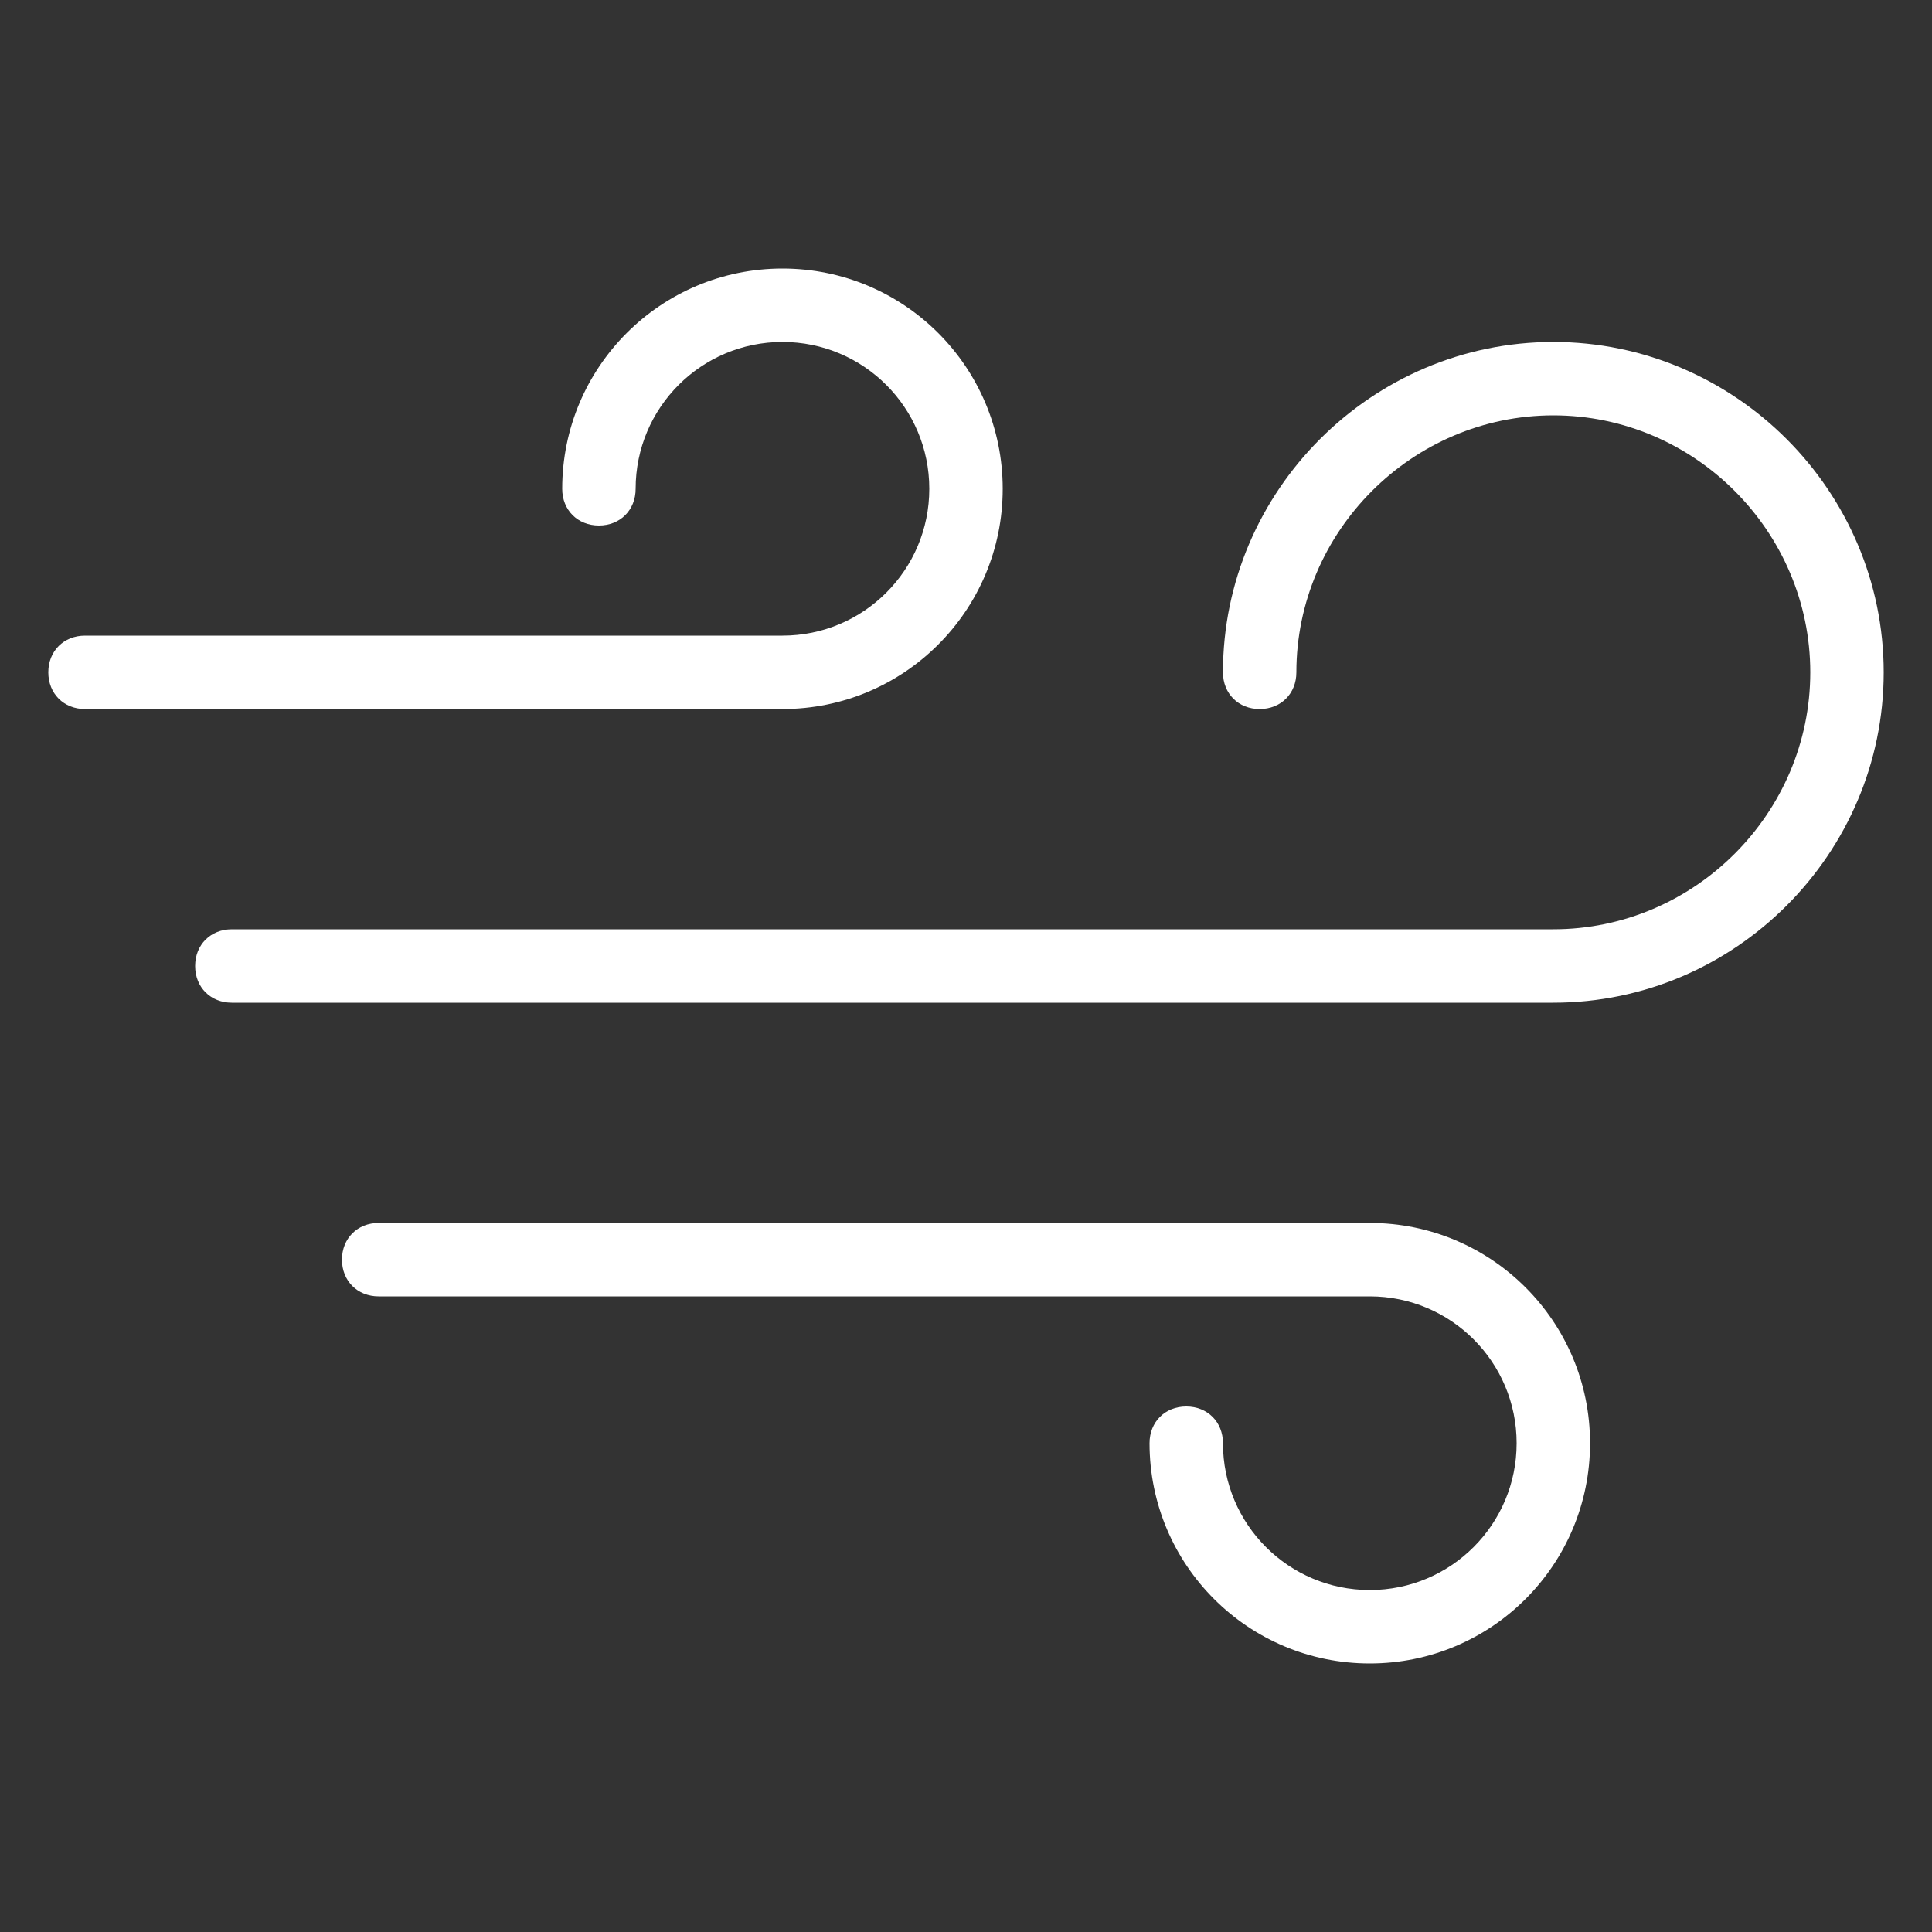
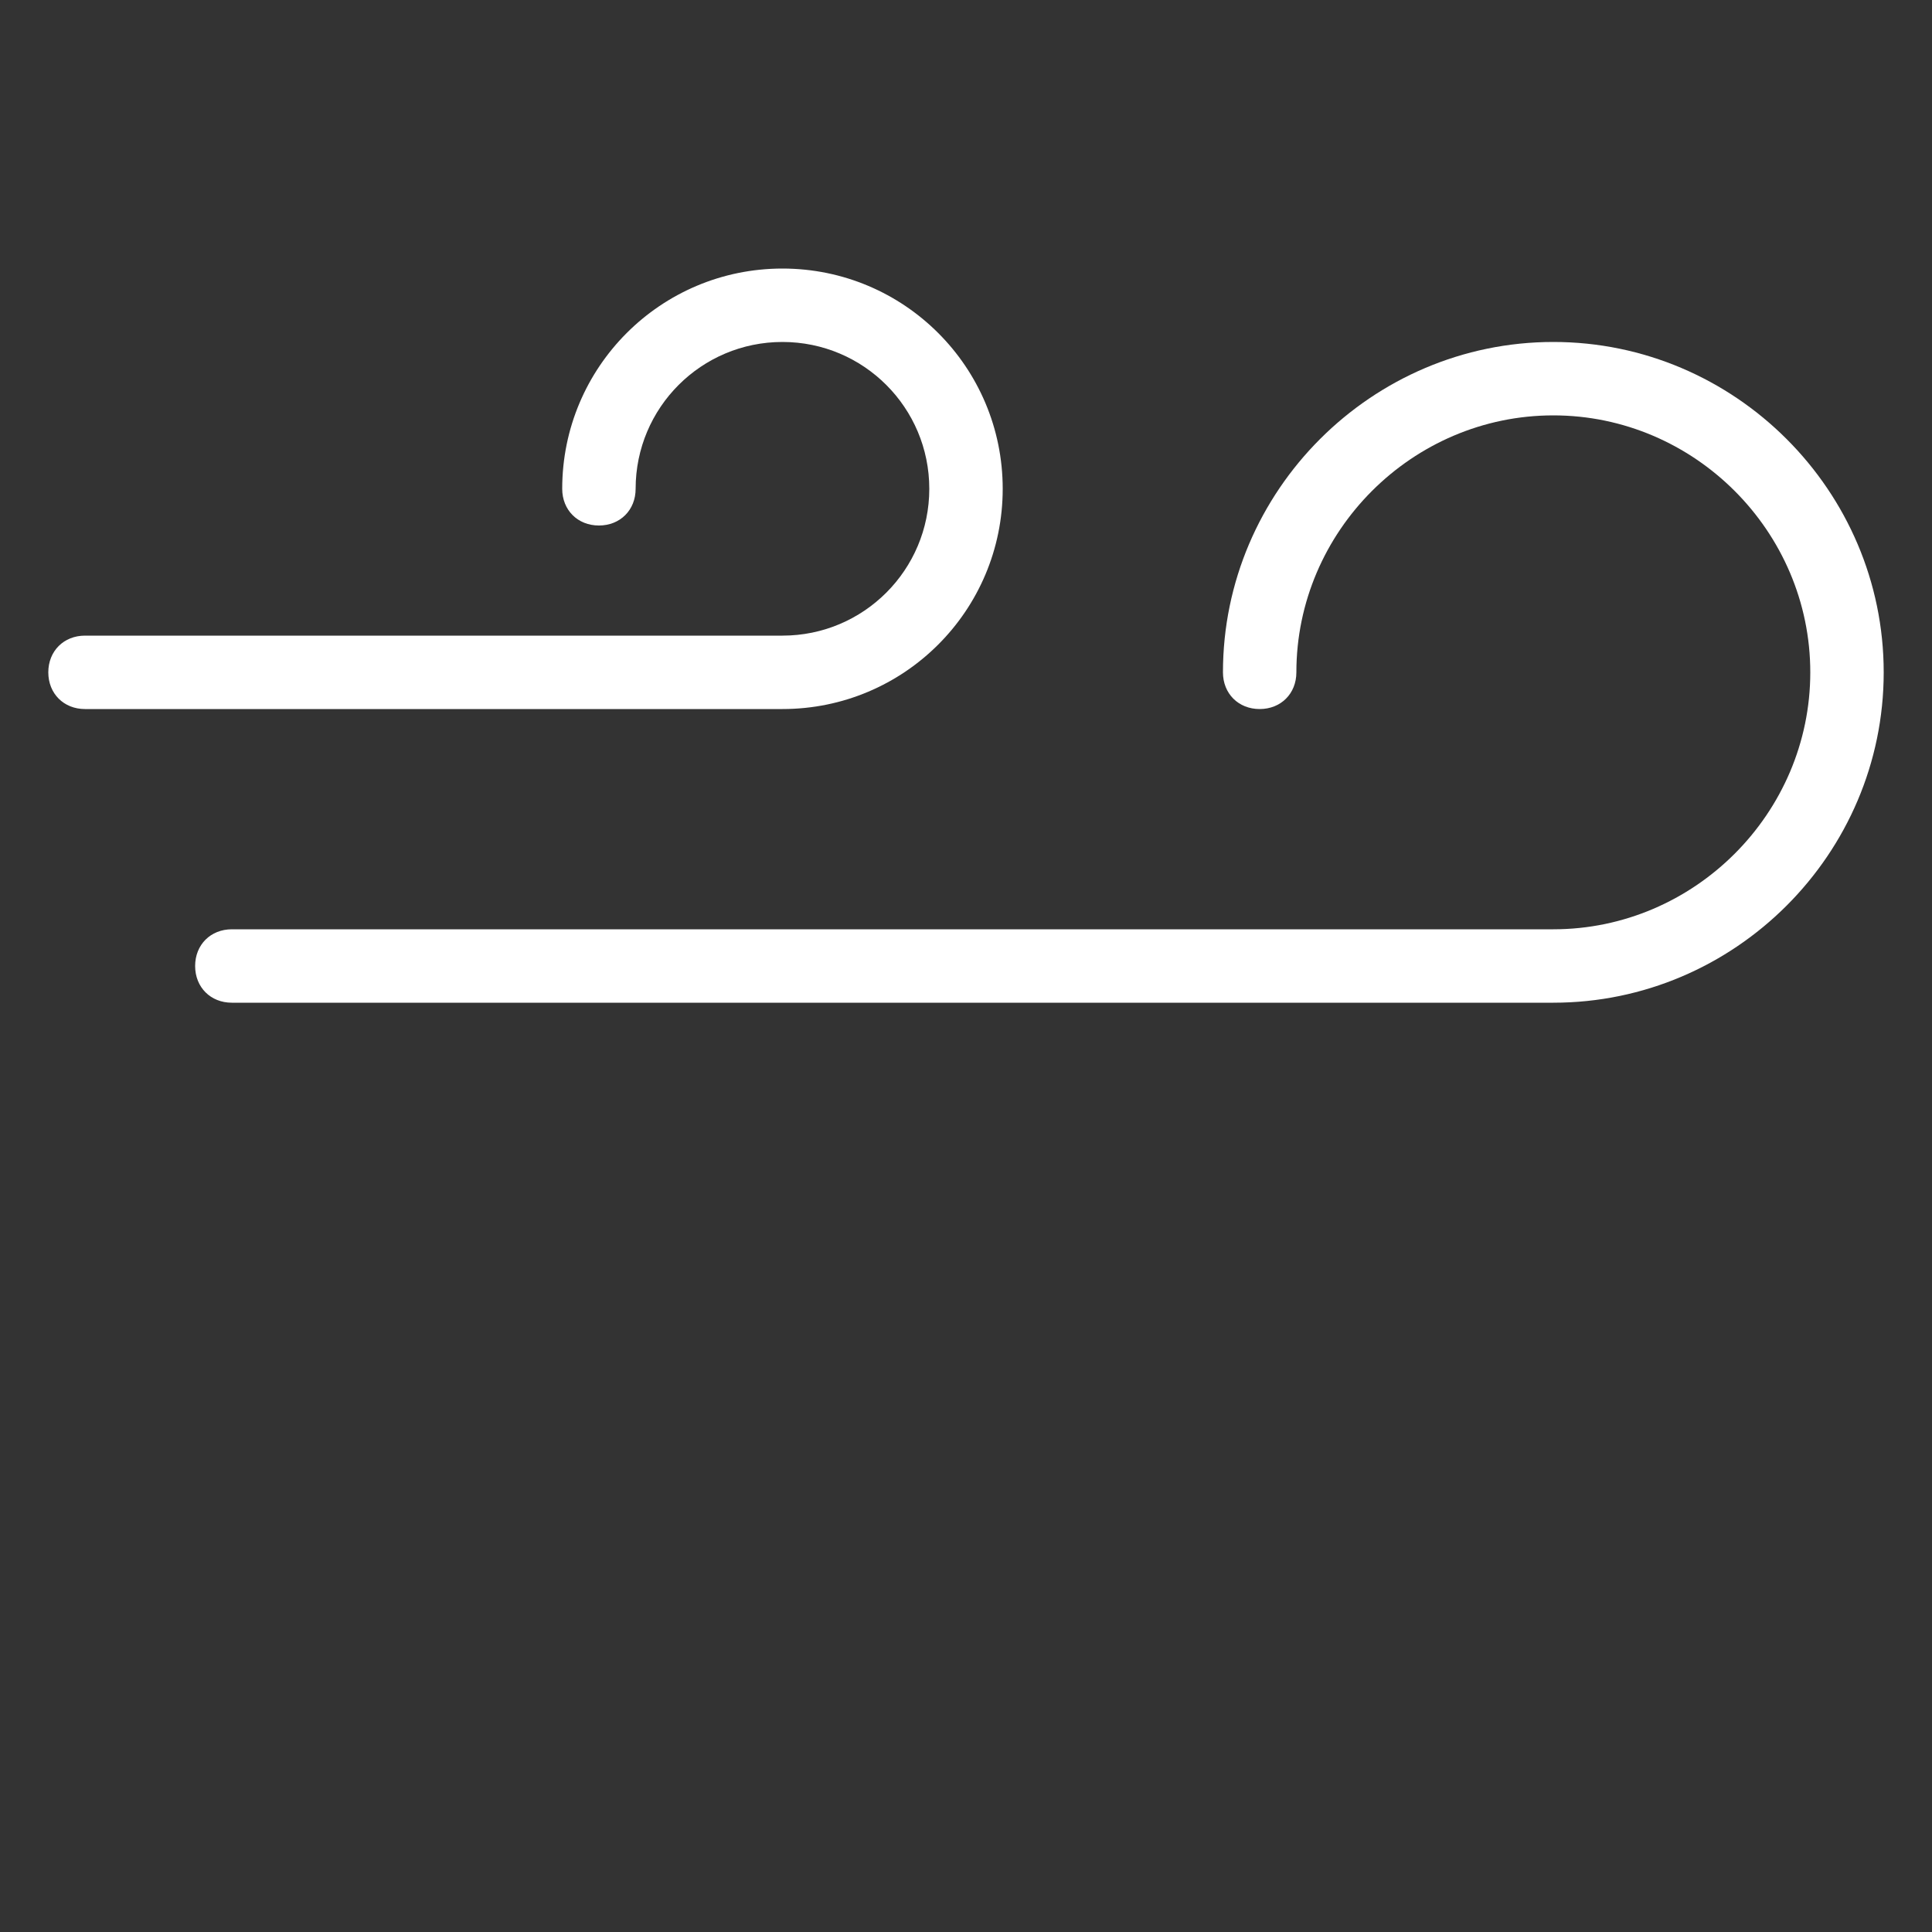
<svg xmlns="http://www.w3.org/2000/svg" version="1.1" id="Layer_1" x="0px" y="0px" viewBox="0 0 100 100" style="enable-background:new 0 0 100 100;" xml:space="preserve">
  <rect x="0" y="0" width="100" height="100" fill="#333333" stroke="none" />
  <style type="text/css">
	.st0{fill:#FFFFFF;}
</style>
  <g>
    <path class="st0" d="M51.9,25.3c0-6.3-5.1-11.4-11.4-11.4S29.1,19,29.1,25.3c0,1.1,0.8,1.9,1.9,1.9c1.1,0,1.9-0.8,1.9-1.9   c0-4.2,3.4-7.6,7.6-7.6c4.2,0,7.6,3.4,7.6,7.6s-3.4,7.6-7.6,7.6H4.4c-1.1,0-1.9,0.8-1.9,1.9s0.8,1.9,1.9,1.9h36.1   C46.8,36.7,51.9,31.6,51.9,25.3z" />
-     <path class="st0" d="M70.9,63.3H19.6c-1.1,0-1.9,0.8-1.9,1.9c0,1.1,0.8,1.9,1.9,1.9h51.3c4.2,0,7.6,3.4,7.6,7.6   c0,4.2-3.4,7.6-7.6,7.6c-4.2,0-7.6-3.4-7.6-7.6c0-1.1-0.8-1.9-1.9-1.9c-1.1,0-1.9,0.8-1.9,1.9c0,6.3,5.1,11.4,11.4,11.4   S82.3,81,82.3,74.7C82.3,68.4,77.2,63.3,70.9,63.3z" />
    <path class="st0" d="M80.4,17.7c-9.4,0-17.1,7.7-17.1,17.1c0,1.1,0.8,1.9,1.9,1.9c1.1,0,1.9-0.8,1.9-1.9c0-7.3,6-13.3,13.3-13.3   c7.3,0,13.3,6,13.3,13.3s-6,13.3-13.3,13.3H12c-1.1,0-1.9,0.8-1.9,1.9s0.8,1.9,1.9,1.9h68.4c9.4,0,17.1-7.7,17.1-17.1   C97.5,25.4,89.8,17.7,80.4,17.7z" />
  </g>
</svg>